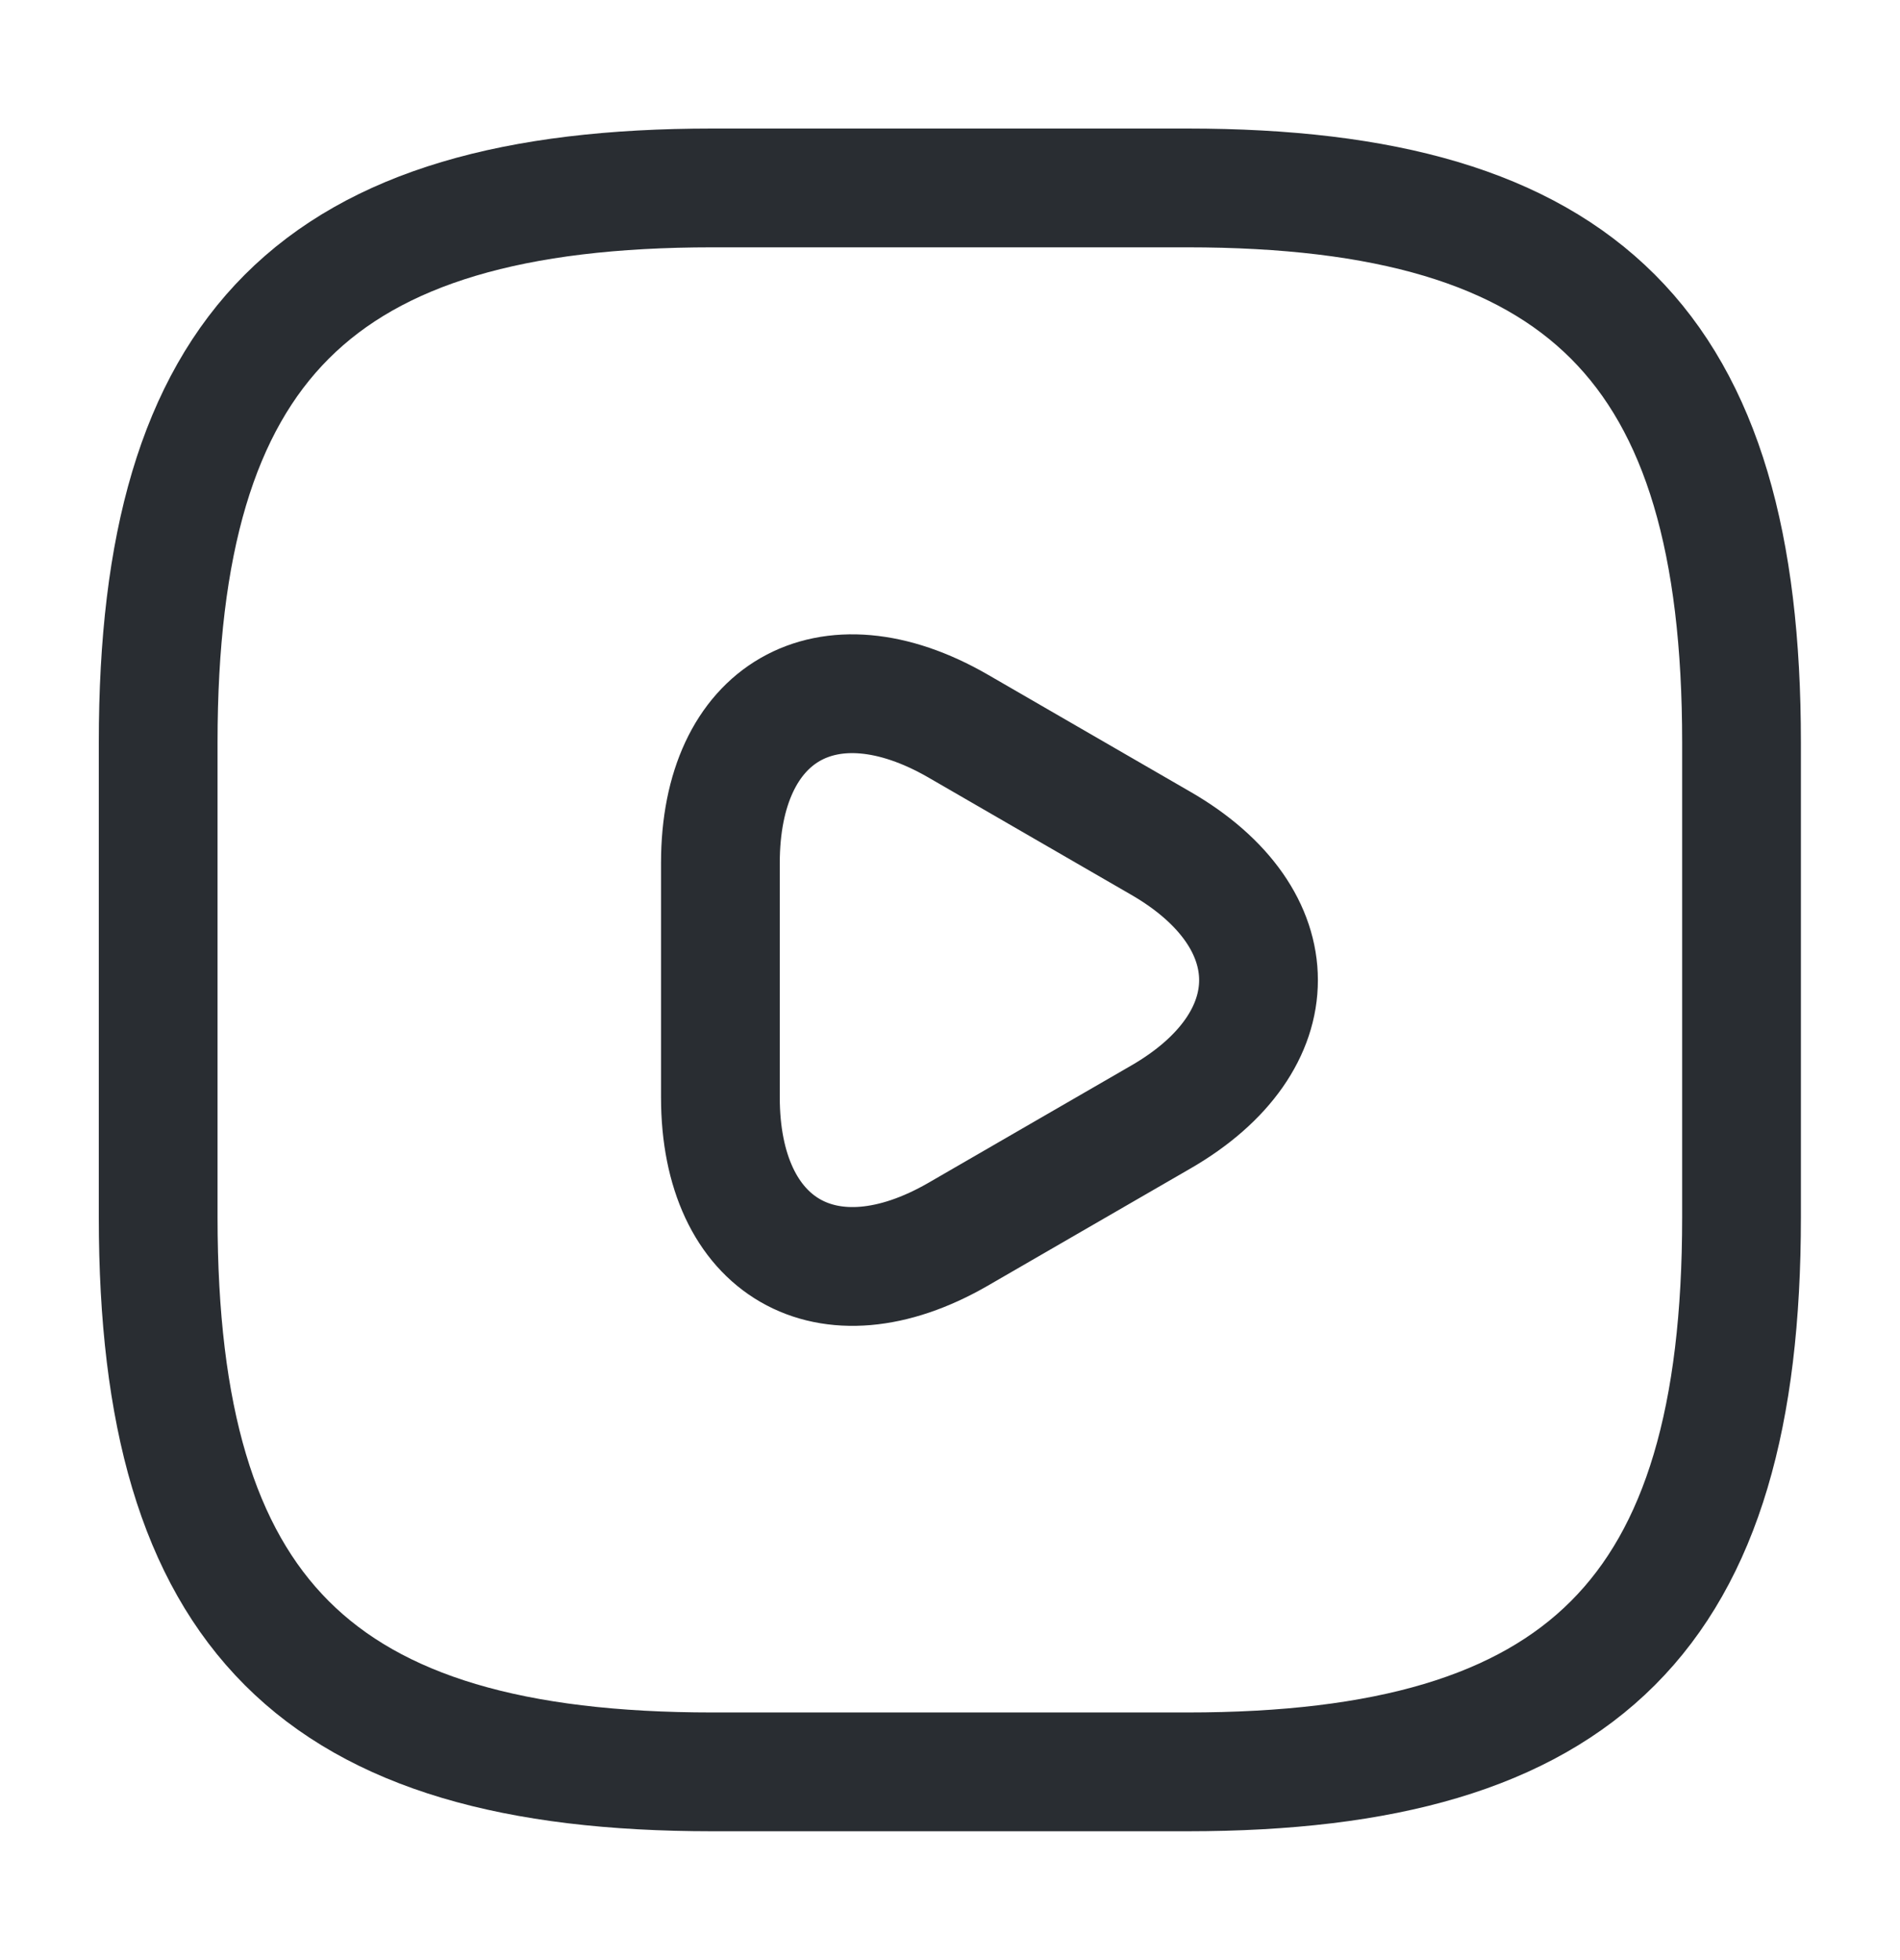
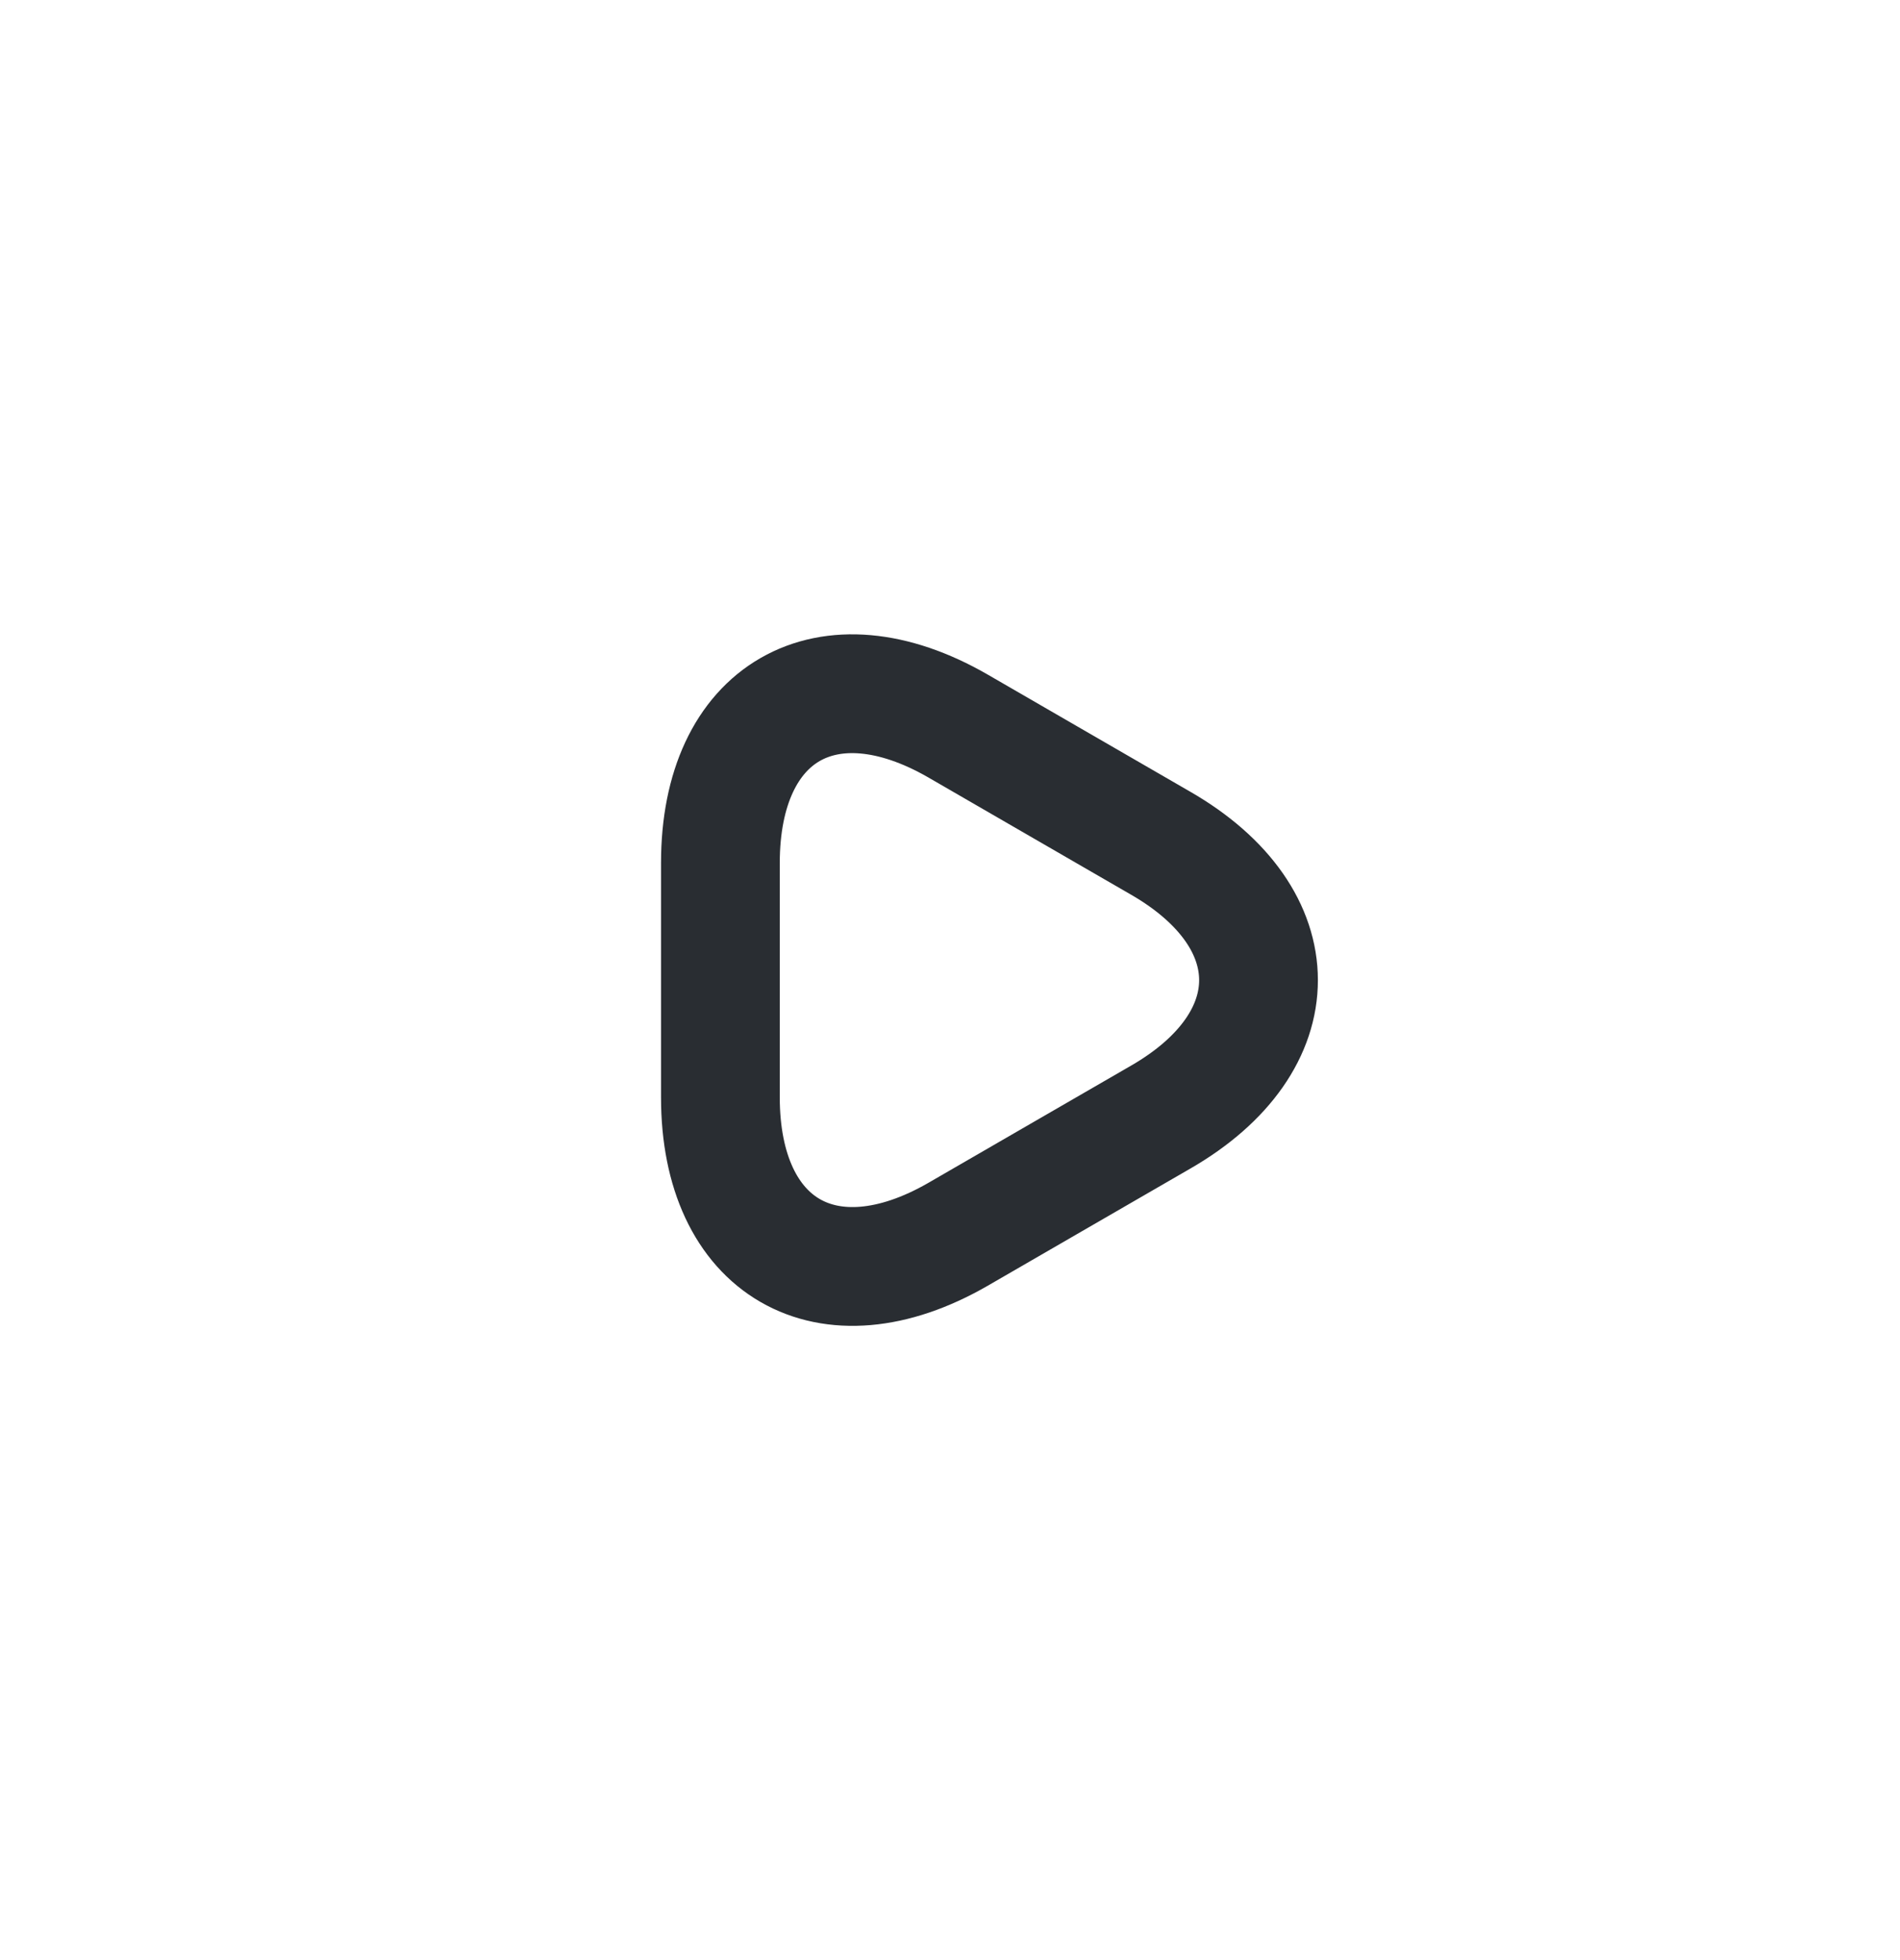
<svg xmlns="http://www.w3.org/2000/svg" width="32" height="33" viewBox="0 0 32 33" fill="none">
  <g id="vuesax/linear/video-square">
    <g id="video-square">
-       <path id="Vector" d="M11.997 29.831H19.997C26.664 29.831 29.331 27.164 29.331 20.497V12.497C29.331 5.831 26.664 3.164 19.997 3.164H11.997C5.331 3.164 2.664 5.831 2.664 12.497V20.497C2.664 27.164 5.331 29.831 11.997 29.831Z" stroke="#292D32" stroke-width="2" stroke-linecap="round" stroke-linejoin="round" />
      <path id="Vector_2" d="M12.133 16.502V14.529C12.133 11.982 13.933 10.955 16.133 12.222L17.84 13.209L19.546 14.195C21.746 15.462 21.746 17.542 19.546 18.809L17.84 19.795L16.133 20.782C13.933 22.049 12.133 21.009 12.133 18.475V16.502Z" stroke="#292D32" stroke-width="2" stroke-miterlimit="10" stroke-linecap="round" stroke-linejoin="round" />
    </g>
  </g>
</svg>